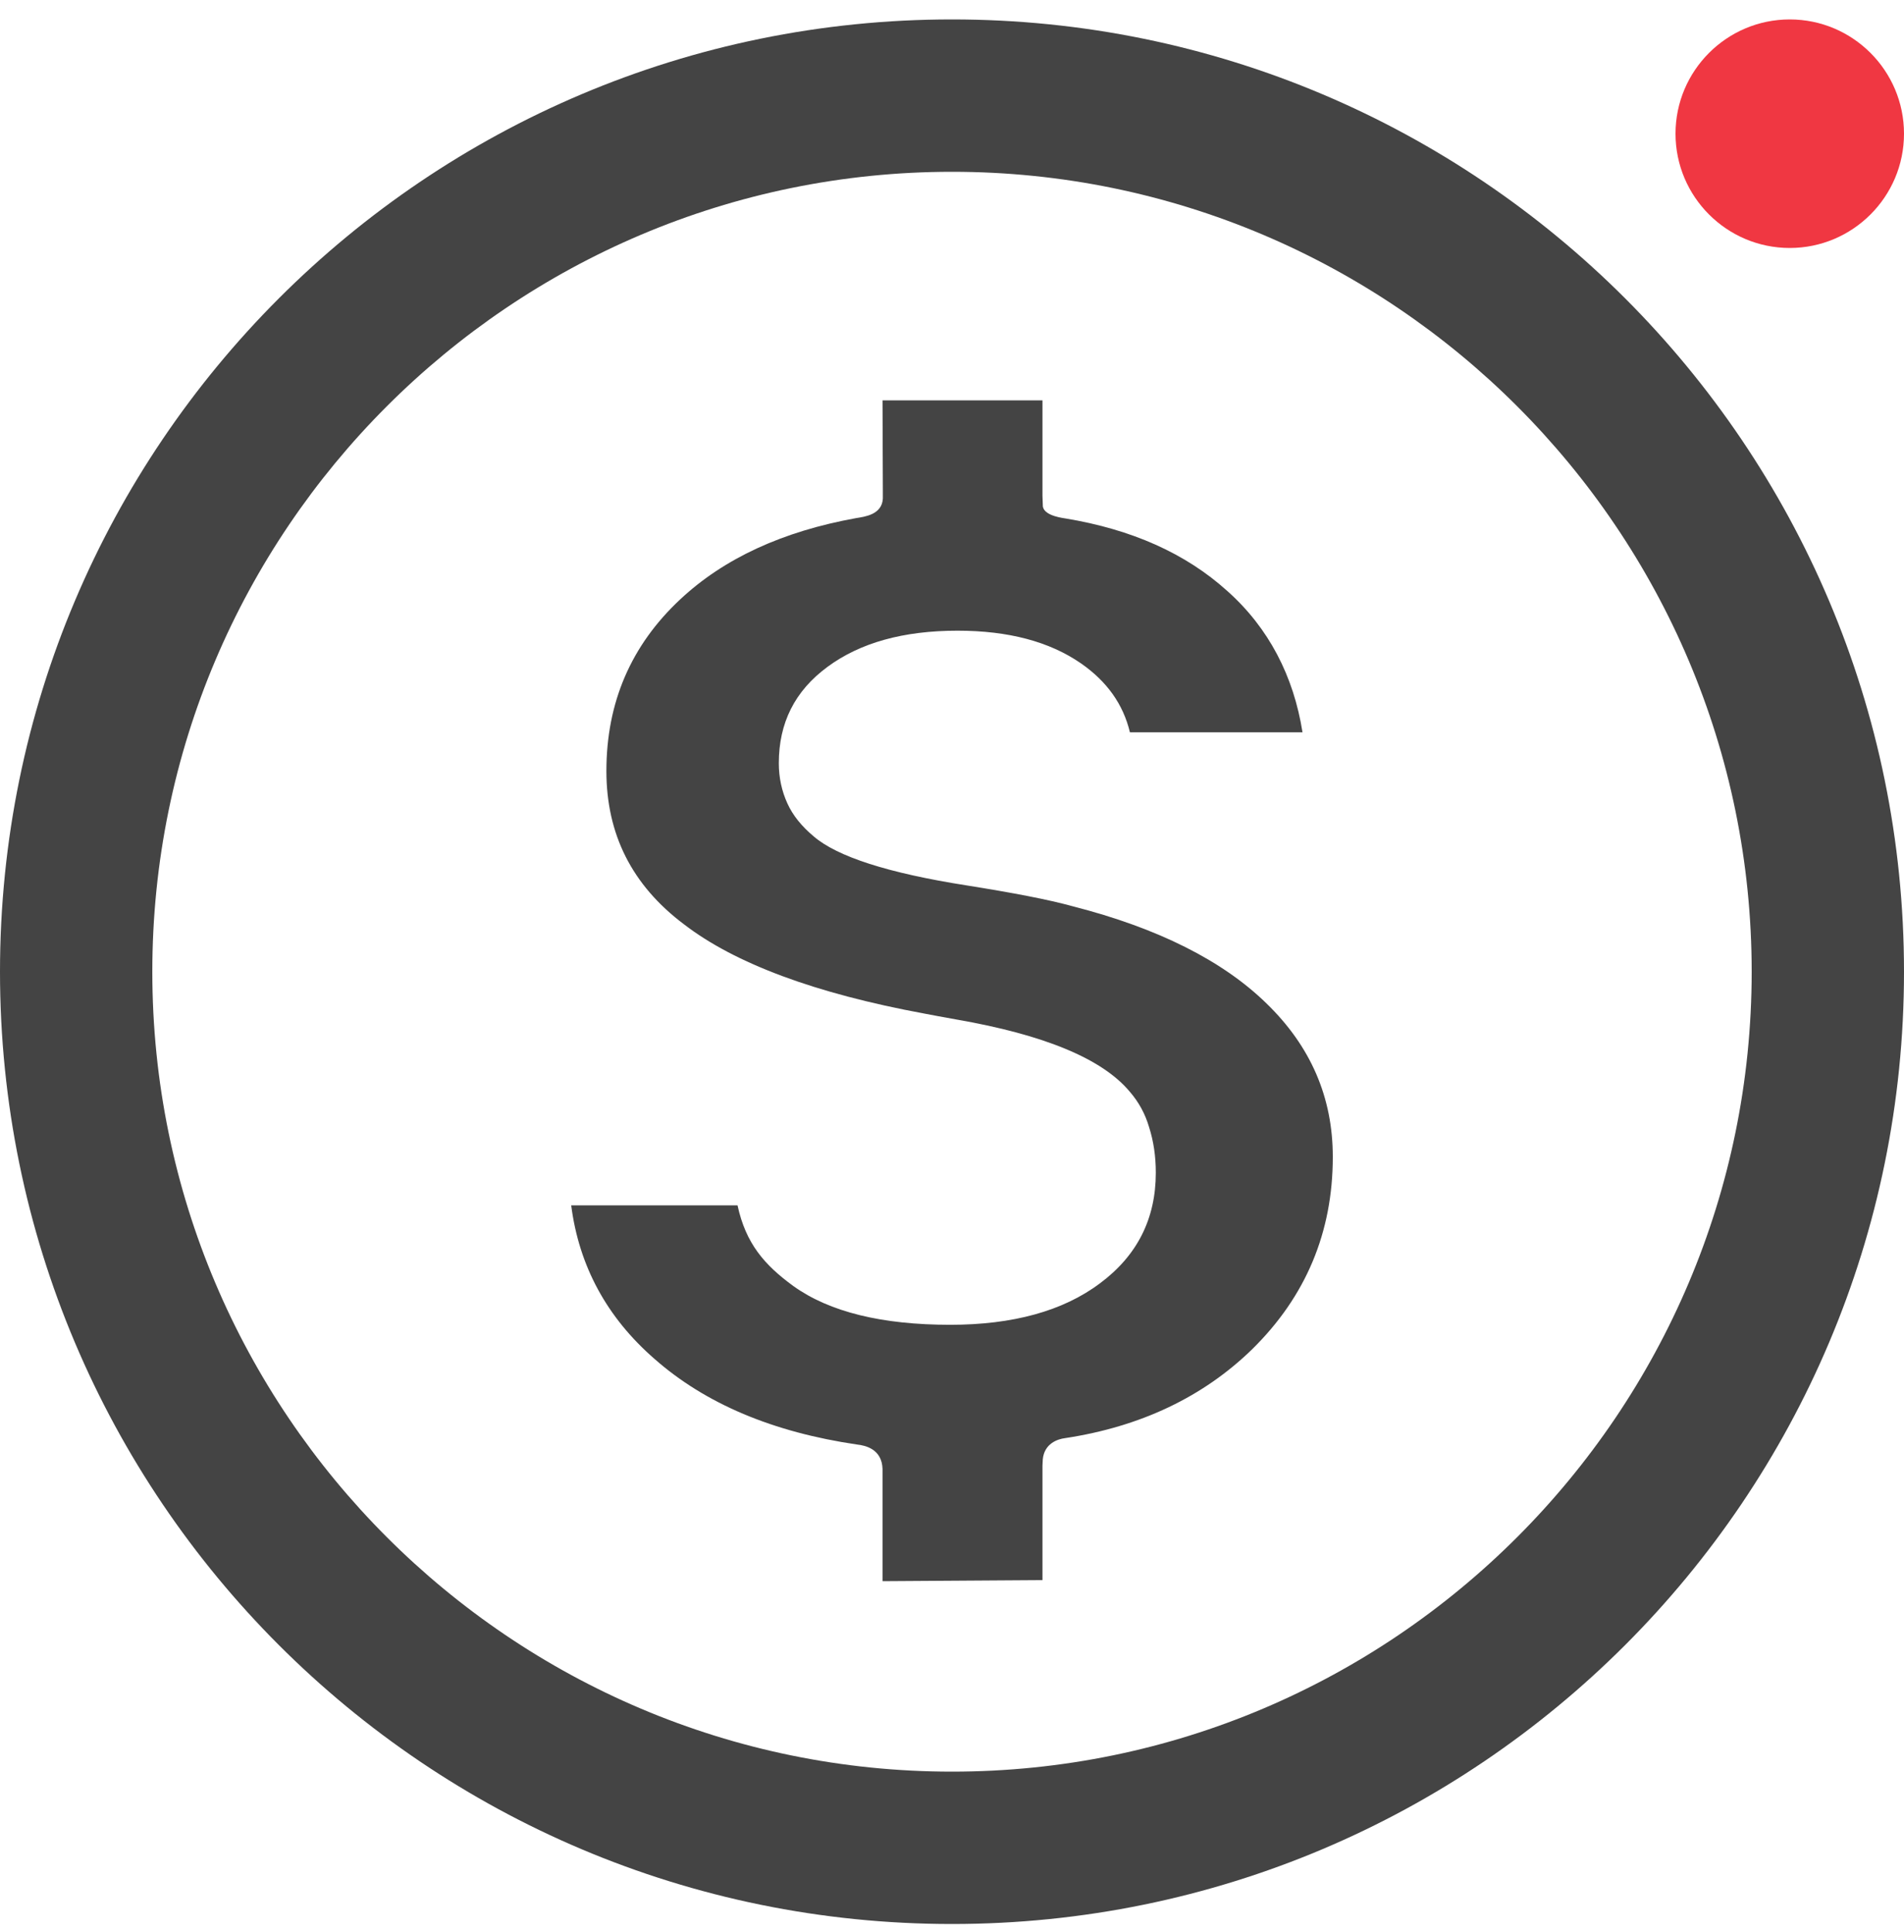
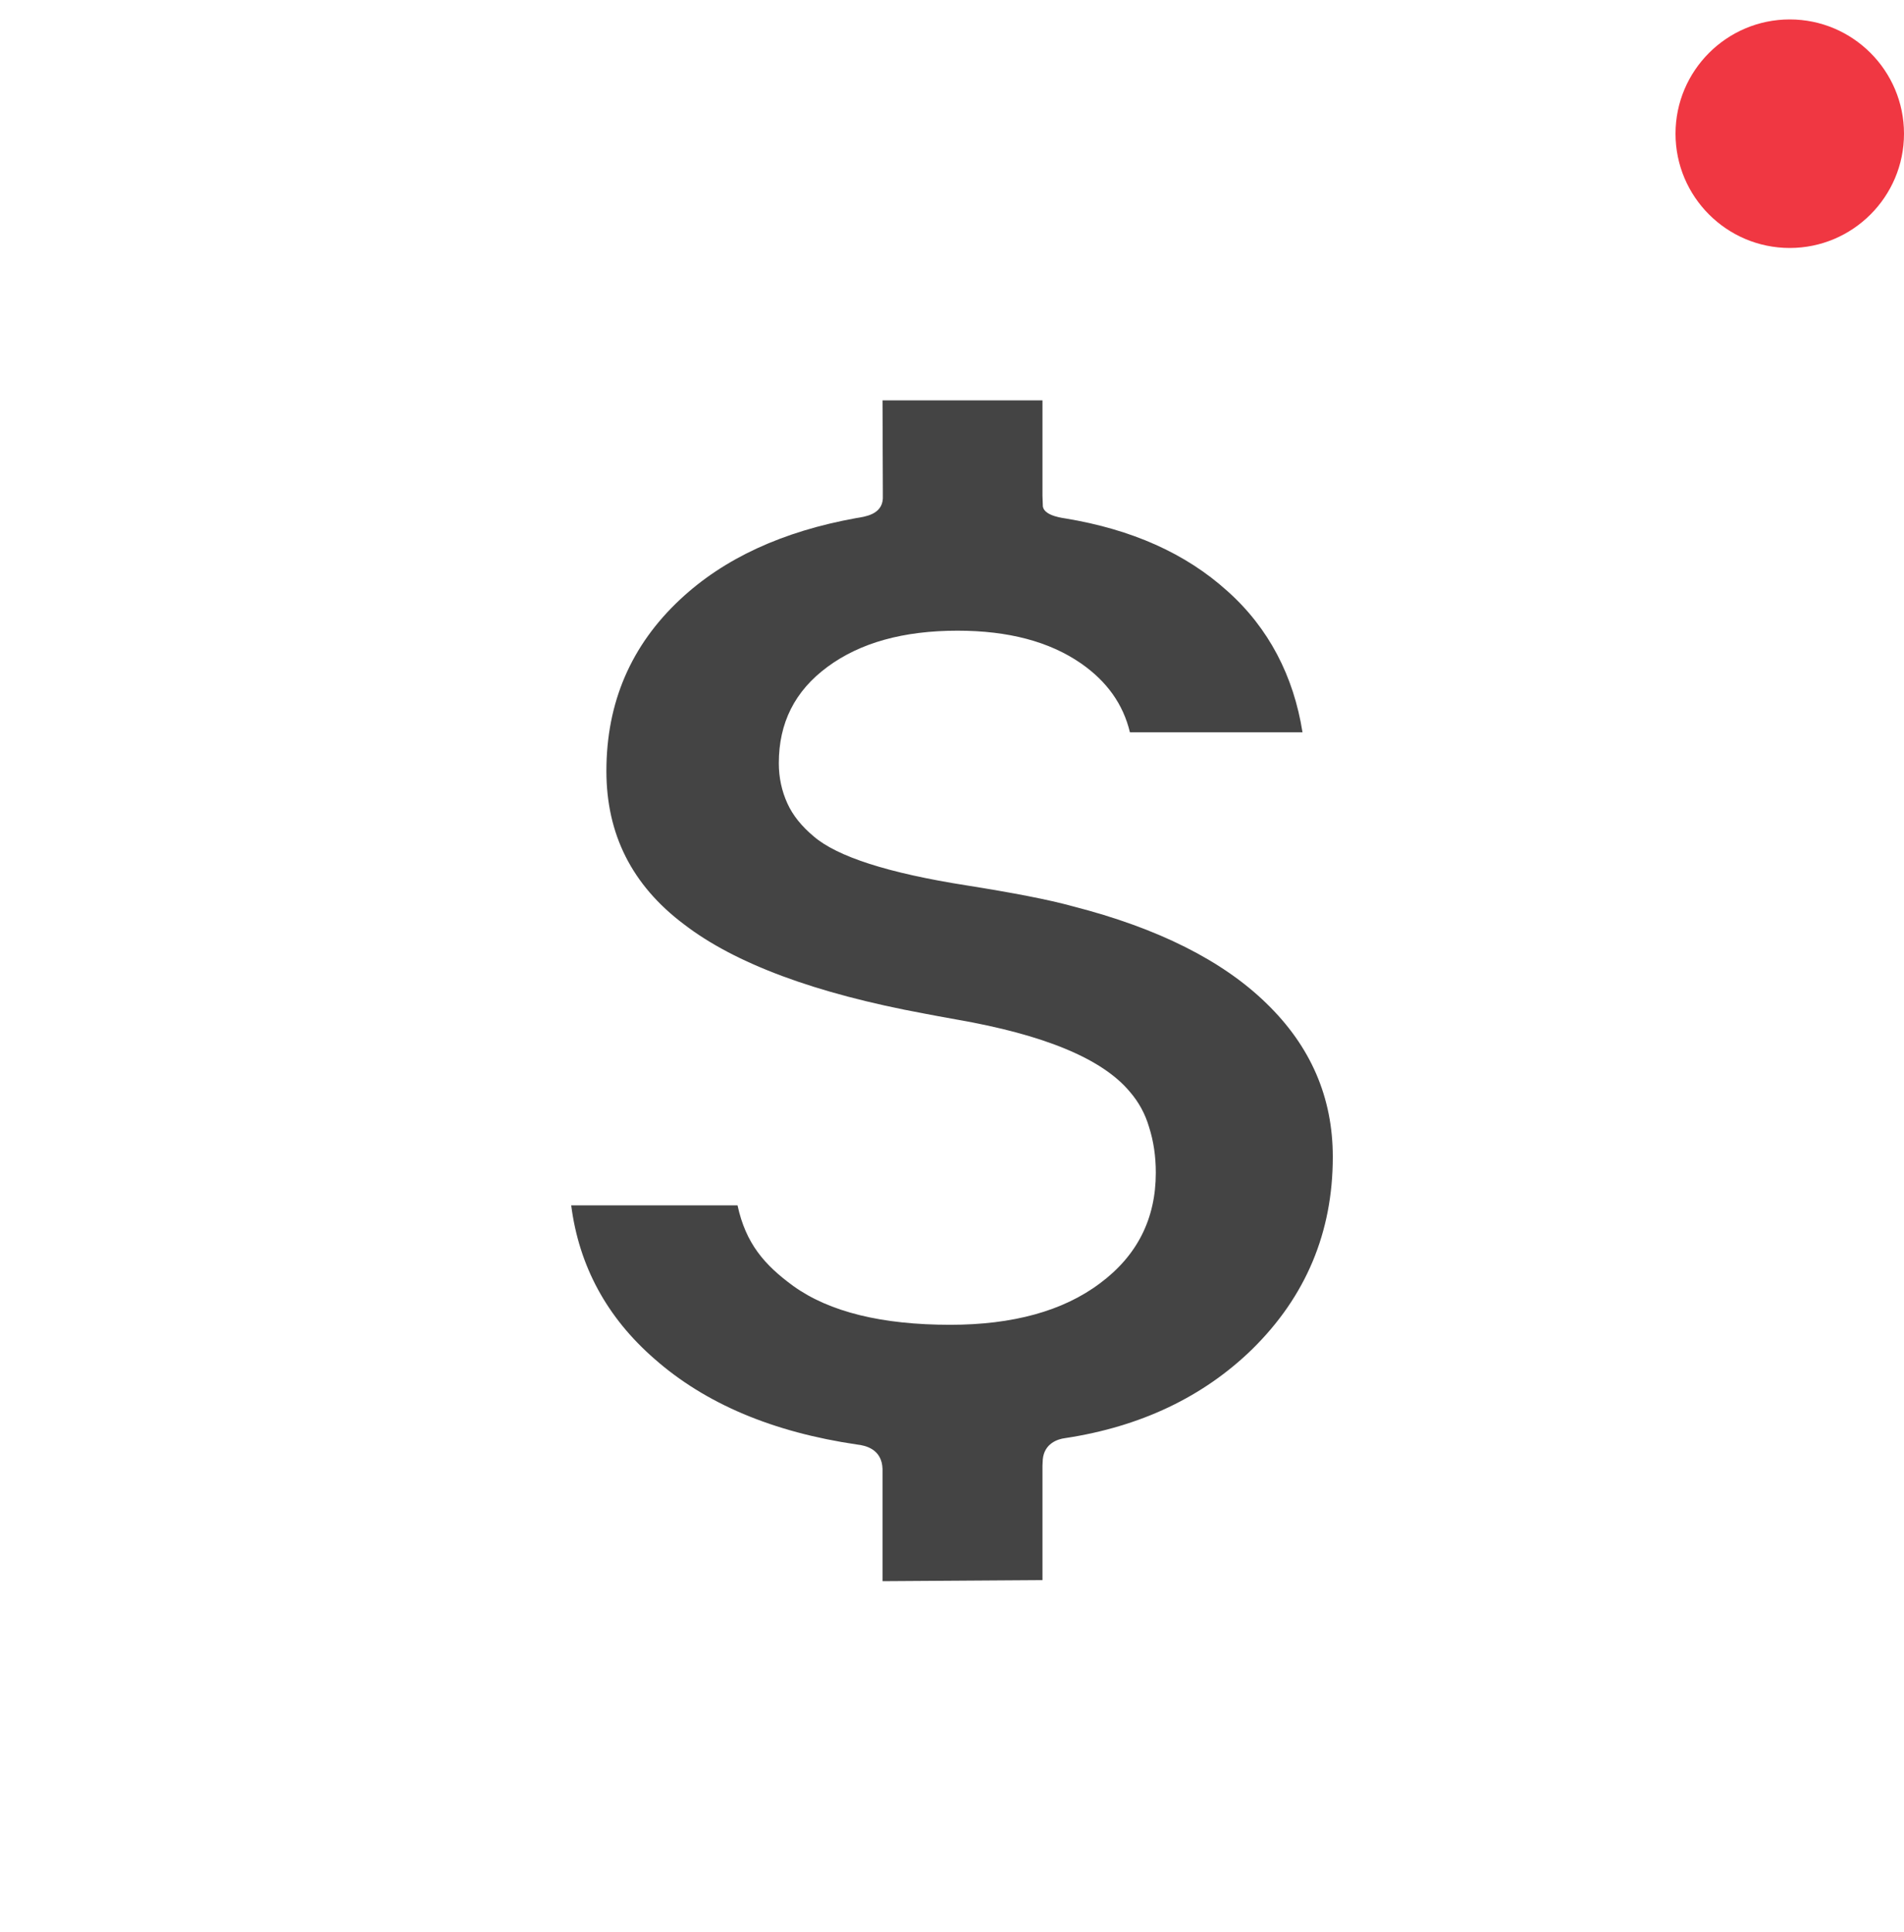
<svg xmlns="http://www.w3.org/2000/svg" width="70" height="71" viewBox="0 0 70 71" fill="none">
-   <path fill-rule="evenodd" clip-rule="evenodd" d="M35 0.714C54.325 0.714 70 16.384 70 35.714C70 55.044 54.325 70.714 35 70.714C15.675 70.714 1.80449e-07 55.044 0 35.714C0 16.384 15.675 0.714 35 0.714ZM35 6.314C18.786 6.315 5.6 19.5 5.6 35.714C5.6 51.928 18.786 65.114 35 65.114C51.214 65.114 64.4 51.928 64.4 35.714C64.4 19.5 51.214 6.314 35 6.314Z" fill="#444444" />
  <path d="M39.441 33.31C38.55 33.063 37.229 32.811 35.538 32.542C32.648 32.089 30.783 31.484 29.921 30.745C29.478 30.375 29.148 29.972 28.946 29.524C28.745 29.082 28.633 28.589 28.633 28.052C28.633 26.574 29.215 25.398 30.425 24.508C31.623 23.623 33.214 23.18 35.202 23.18C37.066 23.18 38.578 23.578 39.738 24.379C40.69 25.039 41.294 25.879 41.541 26.915H47.886C47.561 24.855 46.648 23.08 45.119 21.719C43.585 20.336 41.608 19.457 39.166 19.054C38.892 19.015 38.315 18.903 38.338 18.55L38.326 18.214V14.714H32.446L32.458 18.023V18.326C32.424 18.919 31.786 18.992 31.472 19.043C28.778 19.53 26.617 20.521 25.004 22.033C23.201 23.718 22.294 25.818 22.294 28.337C22.294 30.655 23.229 32.531 25.144 33.97C27.02 35.415 29.977 36.512 33.975 37.251C34.25 37.307 34.642 37.375 35.162 37.47C38.382 38.03 40.527 38.909 41.541 40.13C41.86 40.499 42.101 40.93 42.246 41.428C42.409 41.938 42.493 42.492 42.493 43.103C42.493 44.799 41.804 46.154 40.438 47.168C39.082 48.187 37.229 48.691 34.938 48.691C32.424 48.691 30.498 48.22 29.17 47.269C28.101 46.49 27.418 45.701 27.115 44.301H21C21.286 46.524 22.305 48.416 24.063 49.945C25.939 51.597 28.42 52.638 31.511 53.092C31.819 53.125 32.424 53.26 32.446 53.988V58.114L38.326 58.075V53.87L38.338 53.635C38.394 53.053 38.886 52.89 39.155 52.857C41.927 52.437 44.234 51.345 46.038 49.587C48.009 47.649 49 45.292 49 42.52C49 40.331 48.188 38.455 46.558 36.876C44.951 35.309 42.571 34.11 39.441 33.31Z" fill="#444444" />
  <path d="M65.8 9.114C63.484 9.114 61.6 7.231 61.6 4.914C61.6 2.598 63.484 0.714 65.8 0.714C68.116 0.714 70 2.598 70 4.914C70 7.231 68.116 9.114 65.8 9.114Z" fill="#F03742" />
</svg>